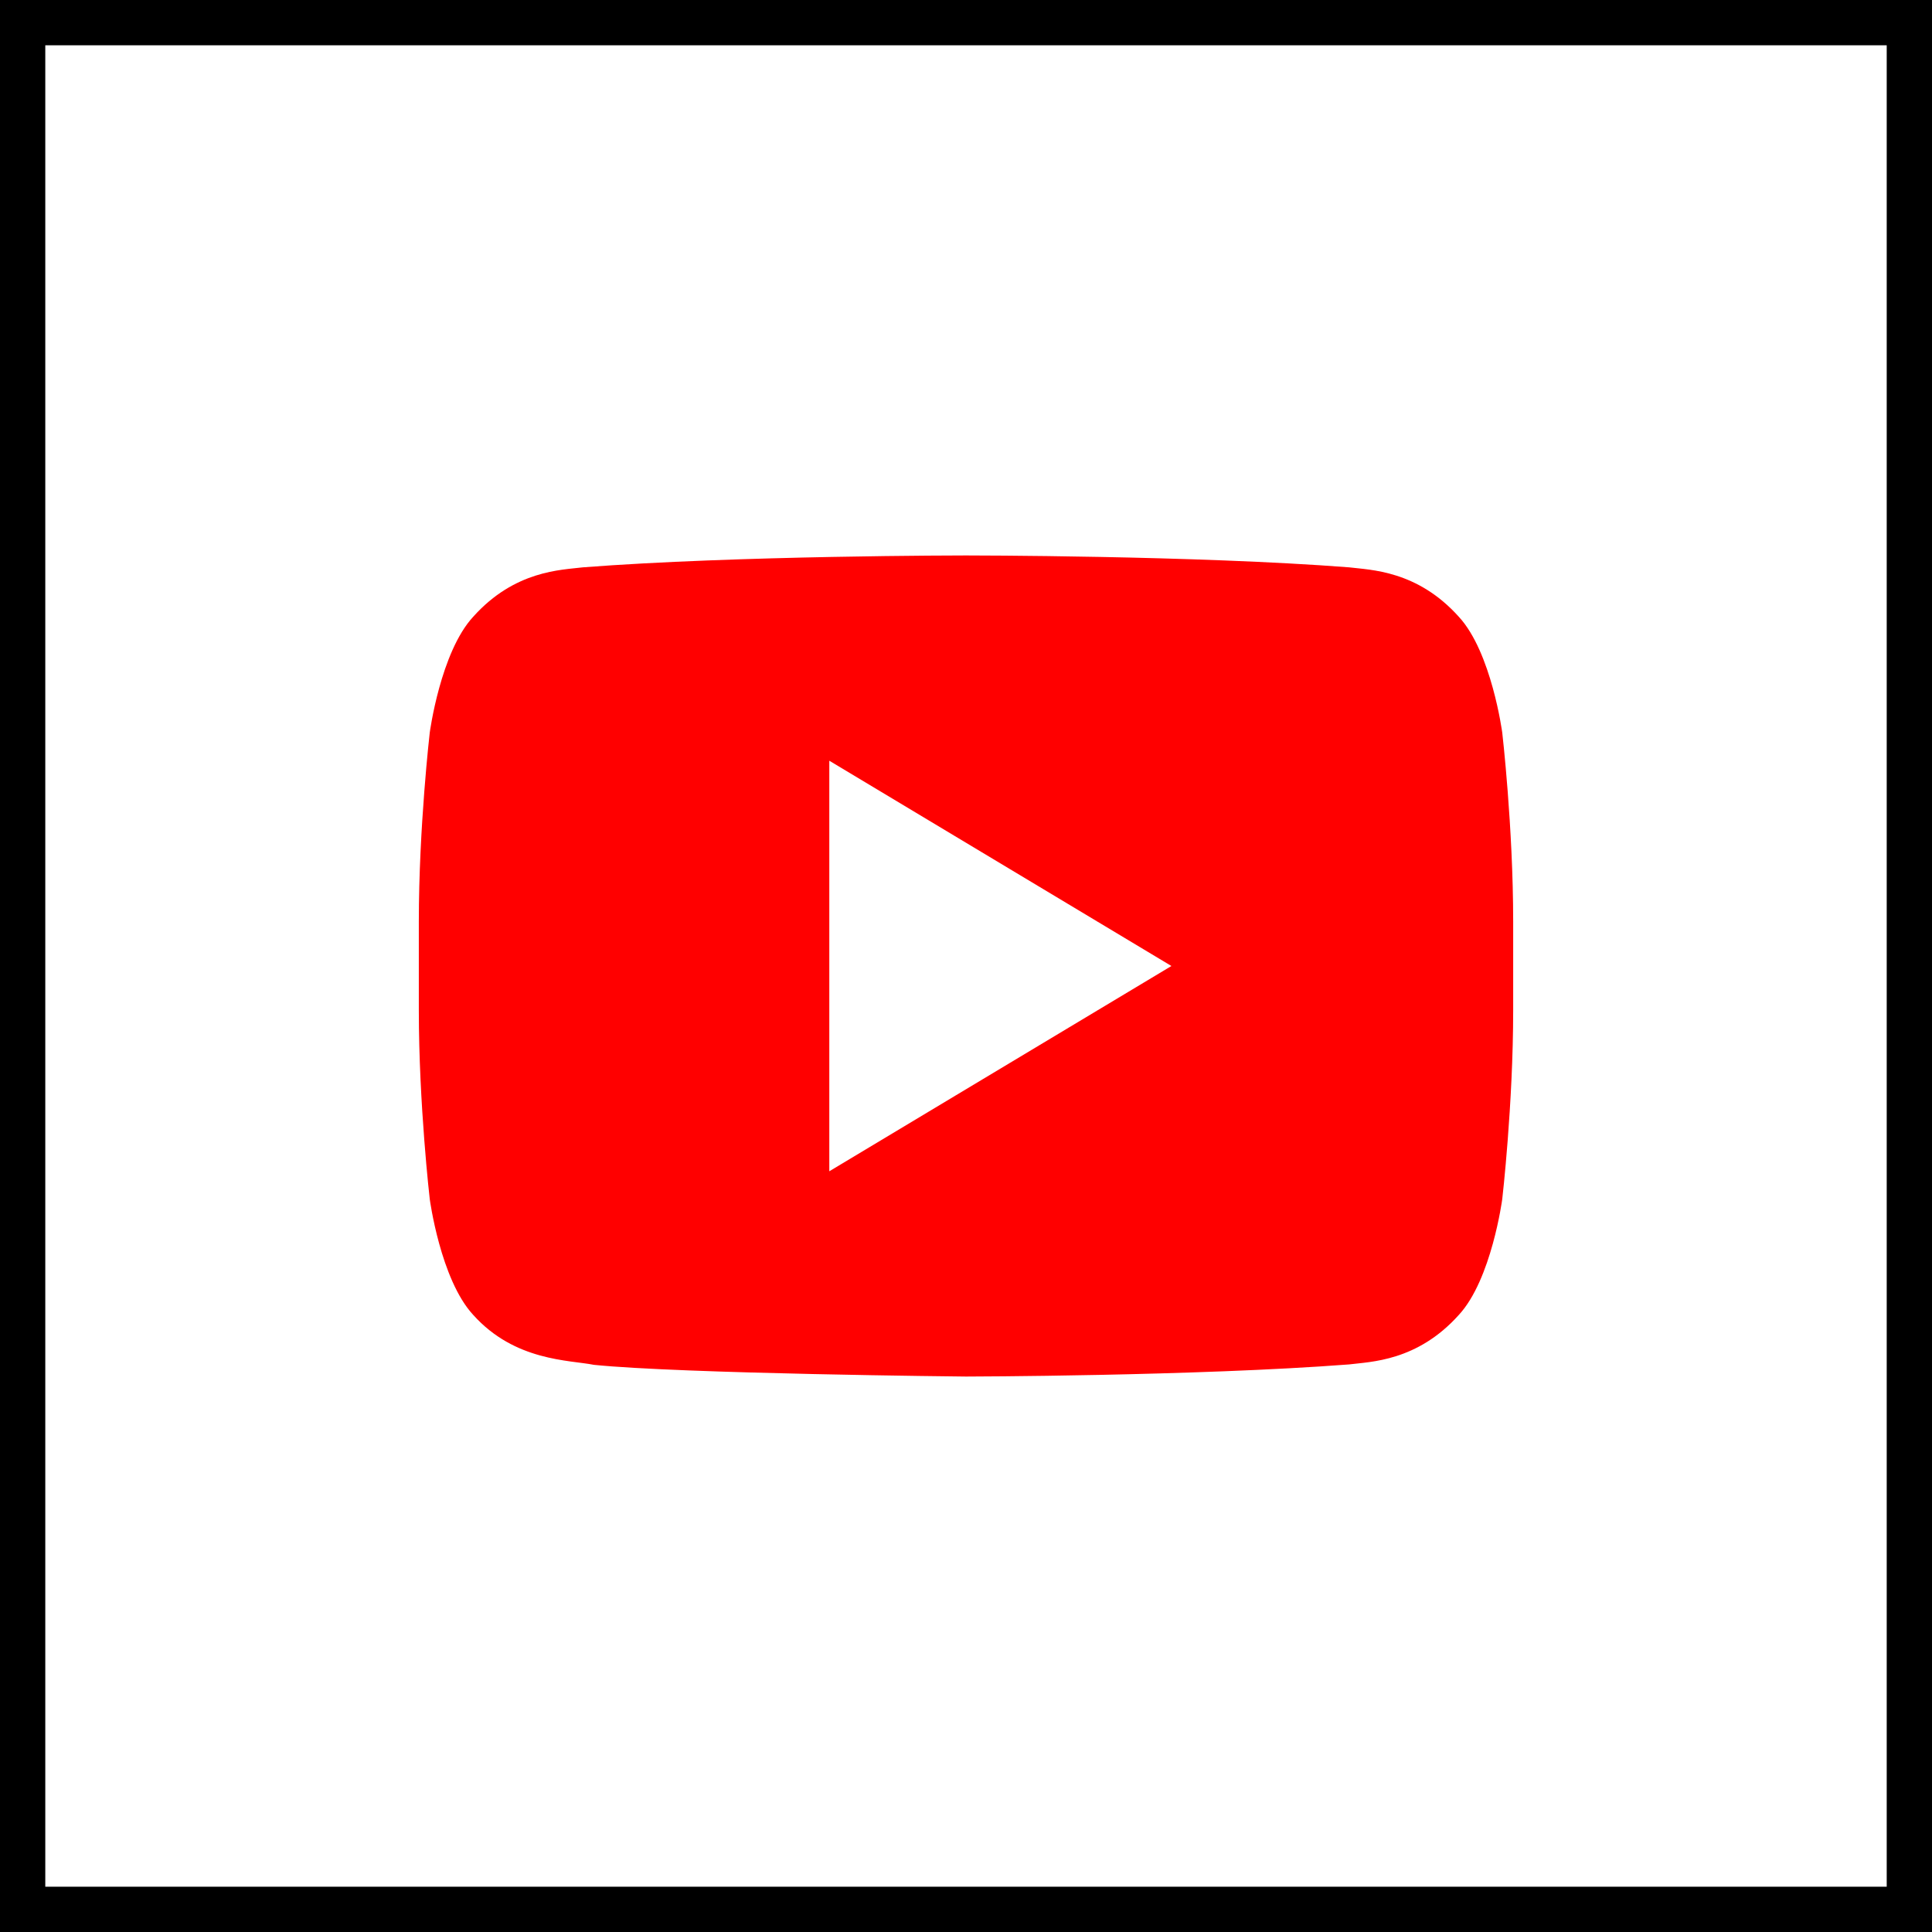
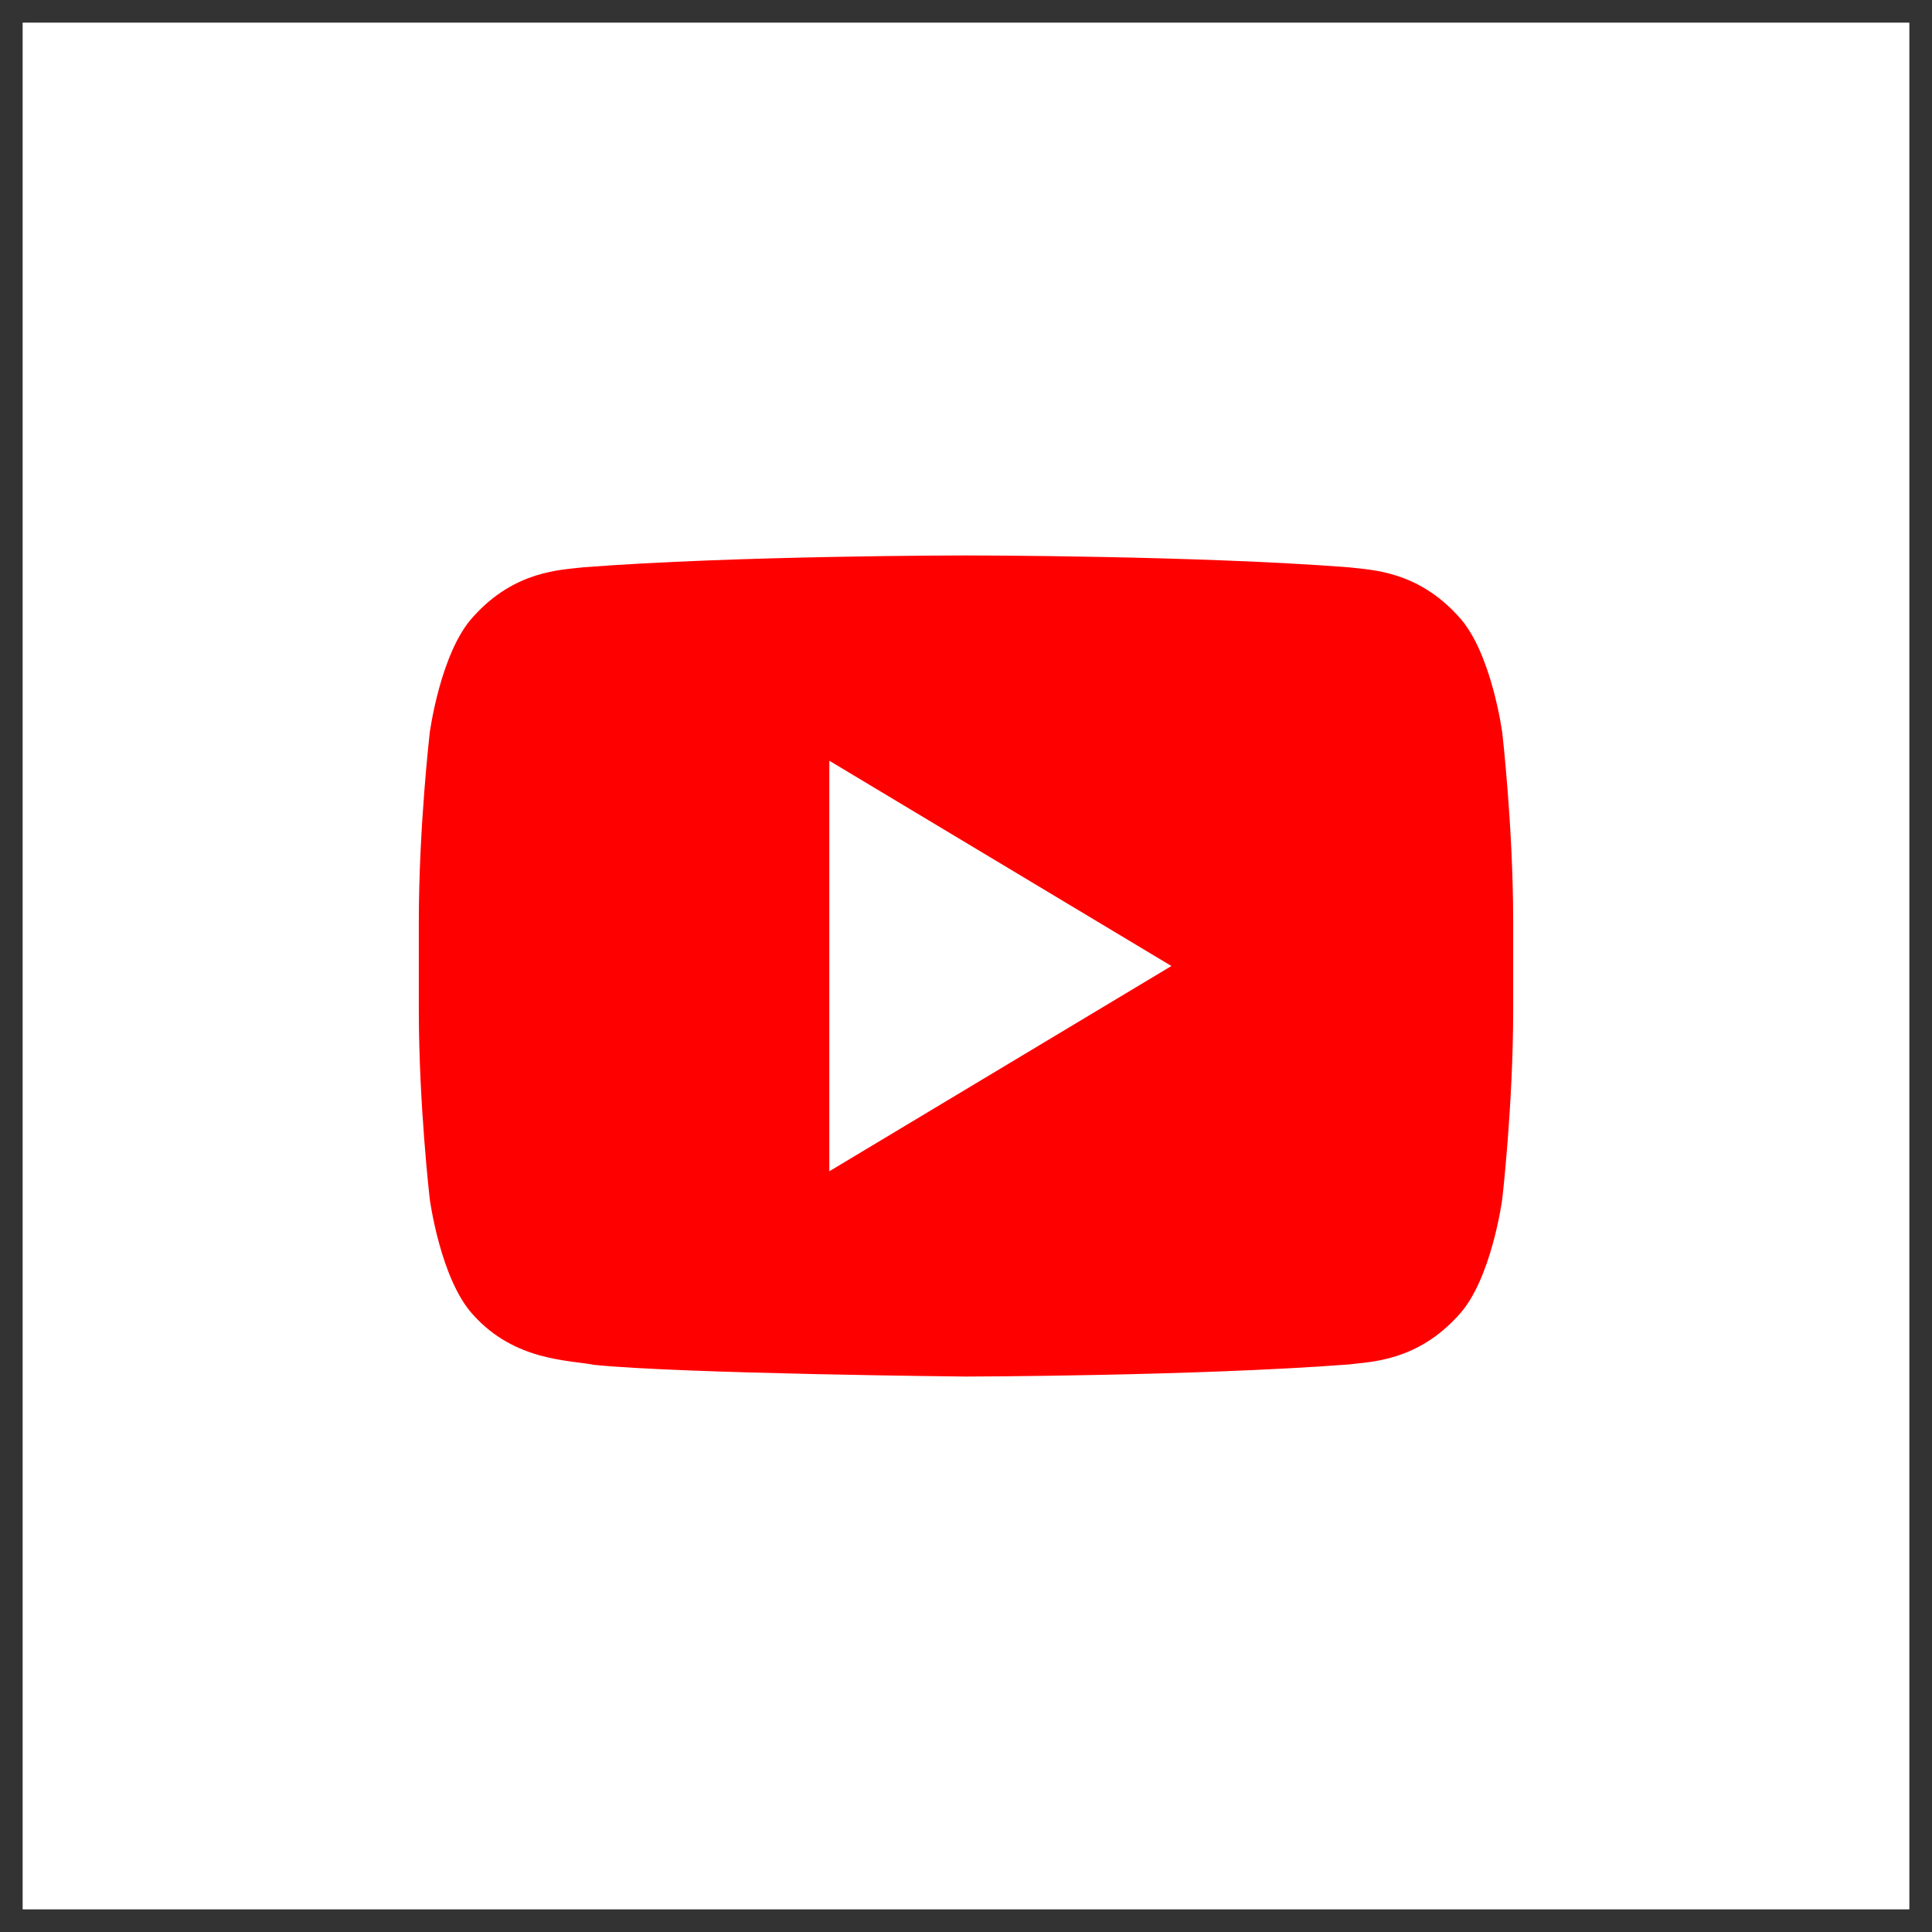
<svg xmlns="http://www.w3.org/2000/svg" enable-background="new 0 0 32 32" version="1.1" viewBox="0 0 32 32" xml:space="preserve">
  <rect x="0" y="0" width="32" height="32" fill="#333333" stroke="none" />
  <g id="Flat_4">
    <g>
      <g>
        <rect fill="#FFFFFF" height="31.25" width="31.25" x="0.375" y="0.375" />
        <g>
-           <path d="M31.25,0.75v30.5H0.75V0.75H31.25 M32,0H0v32h32V0L32,0z" />
-         </g>
+           </g>
      </g>
    </g>
    <path d="M24.882,12.135c0,0-0.177-1.333-0.72-1.92c-0.69-0.769-1.462-0.774-1.816-0.818   C19.809,9.2,16.004,9.2,16.004,9.2h-0.009c0,0-3.805,0-6.341,0.197C9.3,9.441,8.528,9.445,7.838,10.215   c-0.543,0.587-0.72,1.92-0.72,1.92s-0.181,1.564-0.181,3.129v1.466c0,1.566,0.181,3.13,0.181,3.13s0.177,1.333,0.72,1.919   c0.69,0.769,1.595,0.746,1.999,0.827C11.287,22.754,16,22.8,16,22.8s3.809-0.007,6.346-0.201c0.354-0.045,1.126-0.05,1.816-0.819   c0.543-0.586,0.72-1.919,0.72-1.919s0.181-1.565,0.181-3.13v-1.466C25.063,13.699,24.882,12.135,24.882,12.135z M13.736,19.4v-6.8   l5.666,3.4L13.736,19.4z" fill="#FF0000" />
  </g>
</svg>